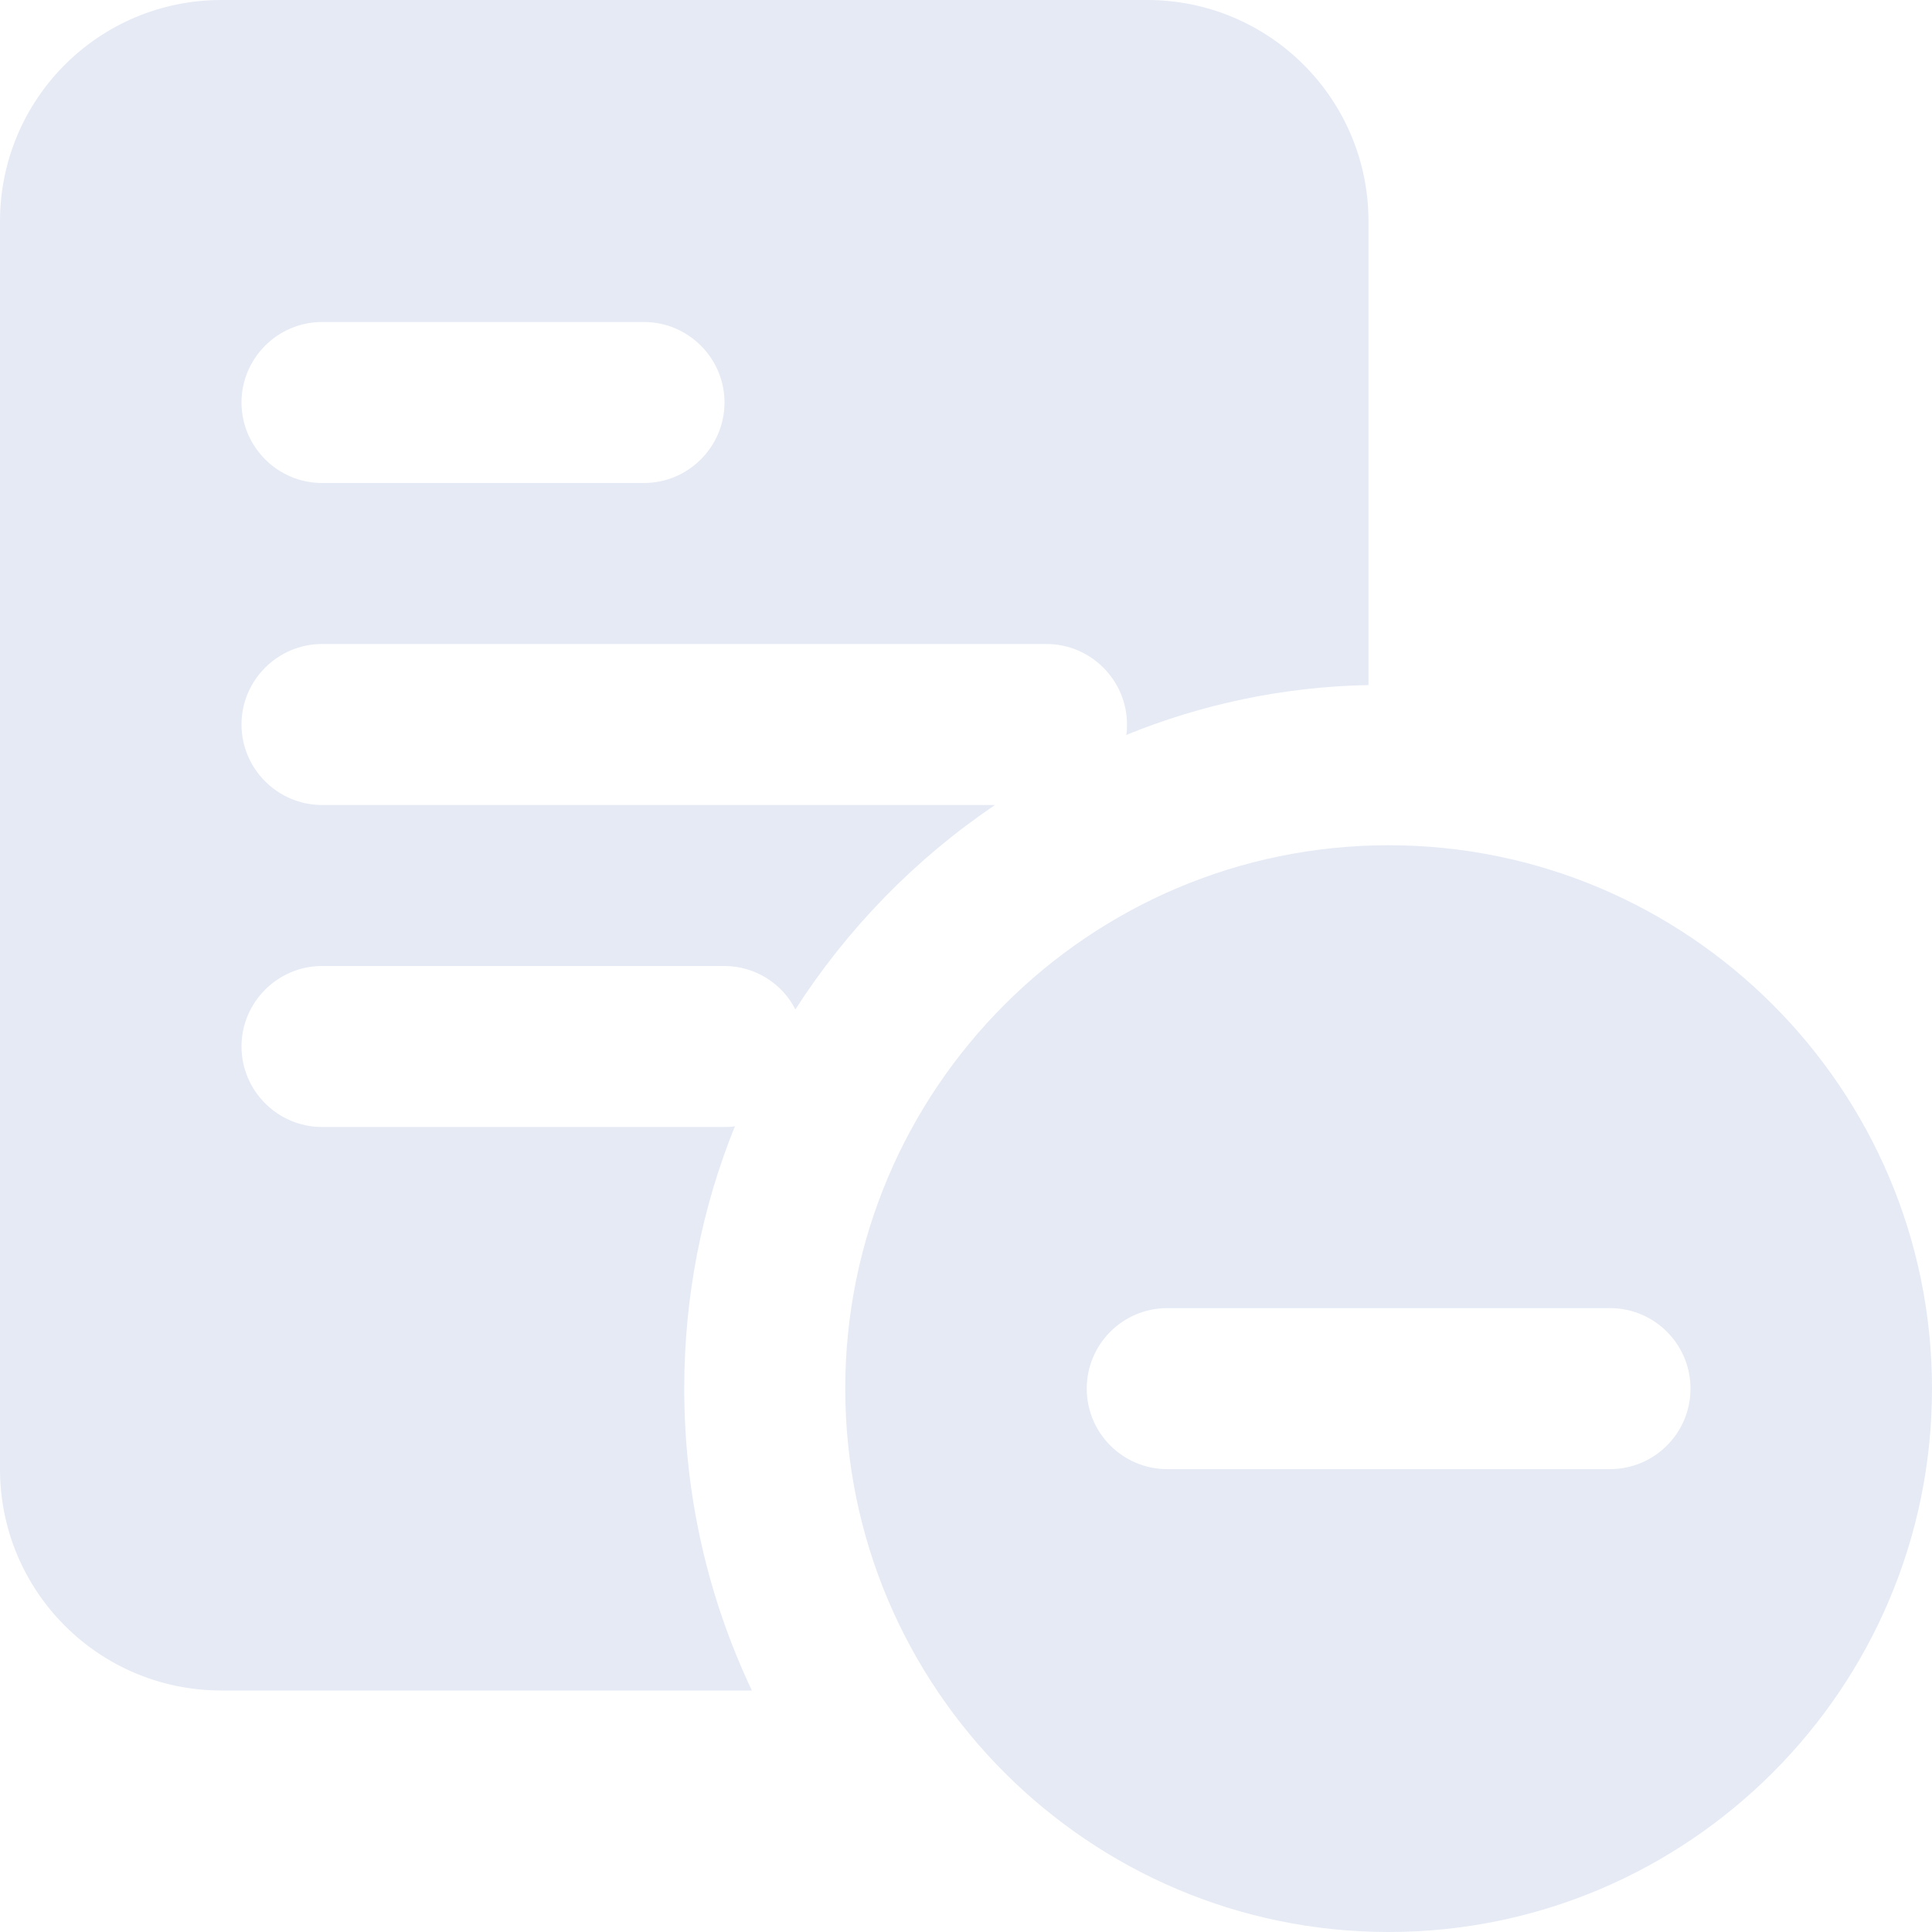
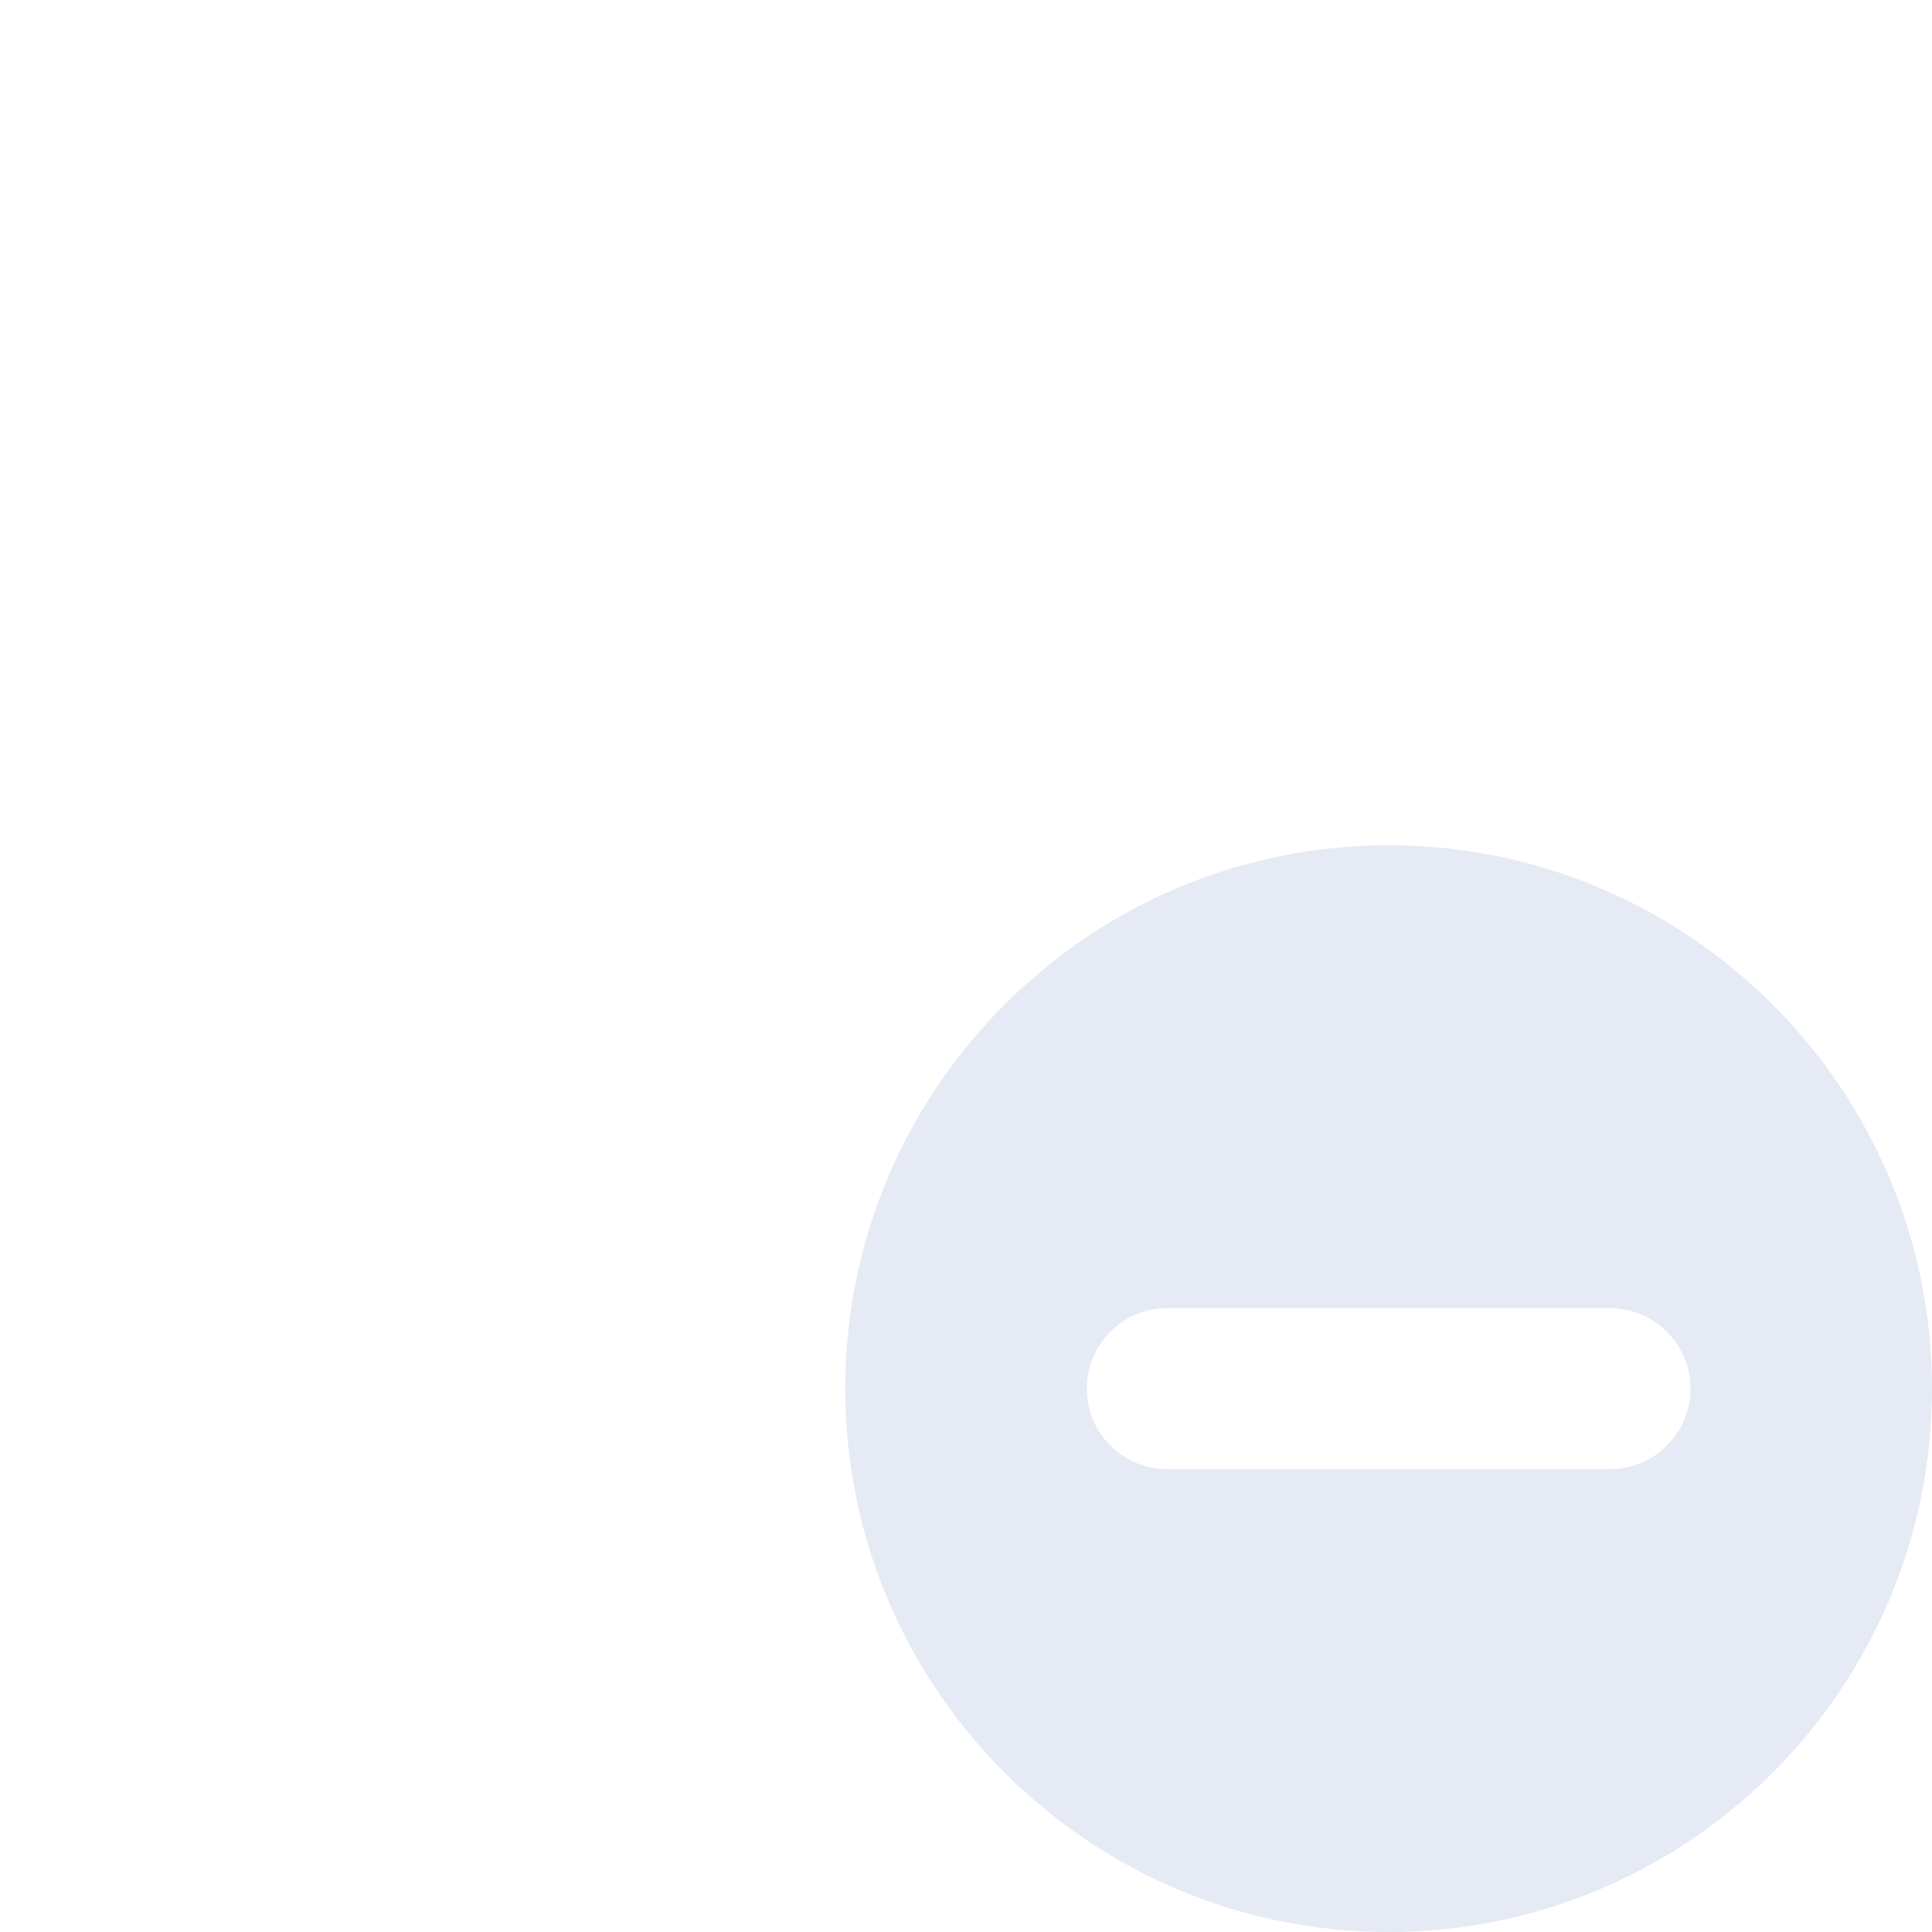
<svg xmlns="http://www.w3.org/2000/svg" width="48" height="48" viewBox="0 0 48 48" fill="none">
-   <path d="M28.5 0H5.5C2.46 0 0 2.46 0 5.5V36.5C0 39.54 2.46 42 5.5 42H18.68C17.6 39.72 17 37.18 17 34.5C17 32.2 17.44 30 18.26 27.98C18.18 28 18.1 28 18 28H8C6.9 28 6 27.1 6 26C6 24.9 6.9 24 8 24H18C18.76 24 19.44 24.44 19.76 25.08C21.06 23.06 22.74 21.34 24.72 20H8C6.9 20 6 19.1 6 18C6 16.9 6.9 16 8 16H26C27.1 16 28 16.9 28 18C28 18.1 28 18.18 27.98 18.26C29.84 17.5 31.88 17.06 34 17.02V5.5C34 2.46 31.54 0 28.5 0V0ZM16 12H8C6.9 12 6 11.1 6 10C6 8.9 6.9 8 8 8H16C17.1 8 18 8.9 18 10C18 11.1 17.1 12 16 12Z" fill="#E5EAF5" />
  <path d="M34.5 21C27.056 21 21 27.056 21 34.5C21 41.944 27.056 48 34.5 48C41.944 48 48 41.944 48 34.5C48 27.056 41.944 21 34.5 21ZM40 36.5H29C27.896 36.5 27 35.604 27 34.5C27 33.396 27.896 32.5 29 32.5H40C41.104 32.5 42 33.396 42 34.5C42 35.604 41.104 36.5 40 36.5Z" fill="#E5EAF5" />
</svg>